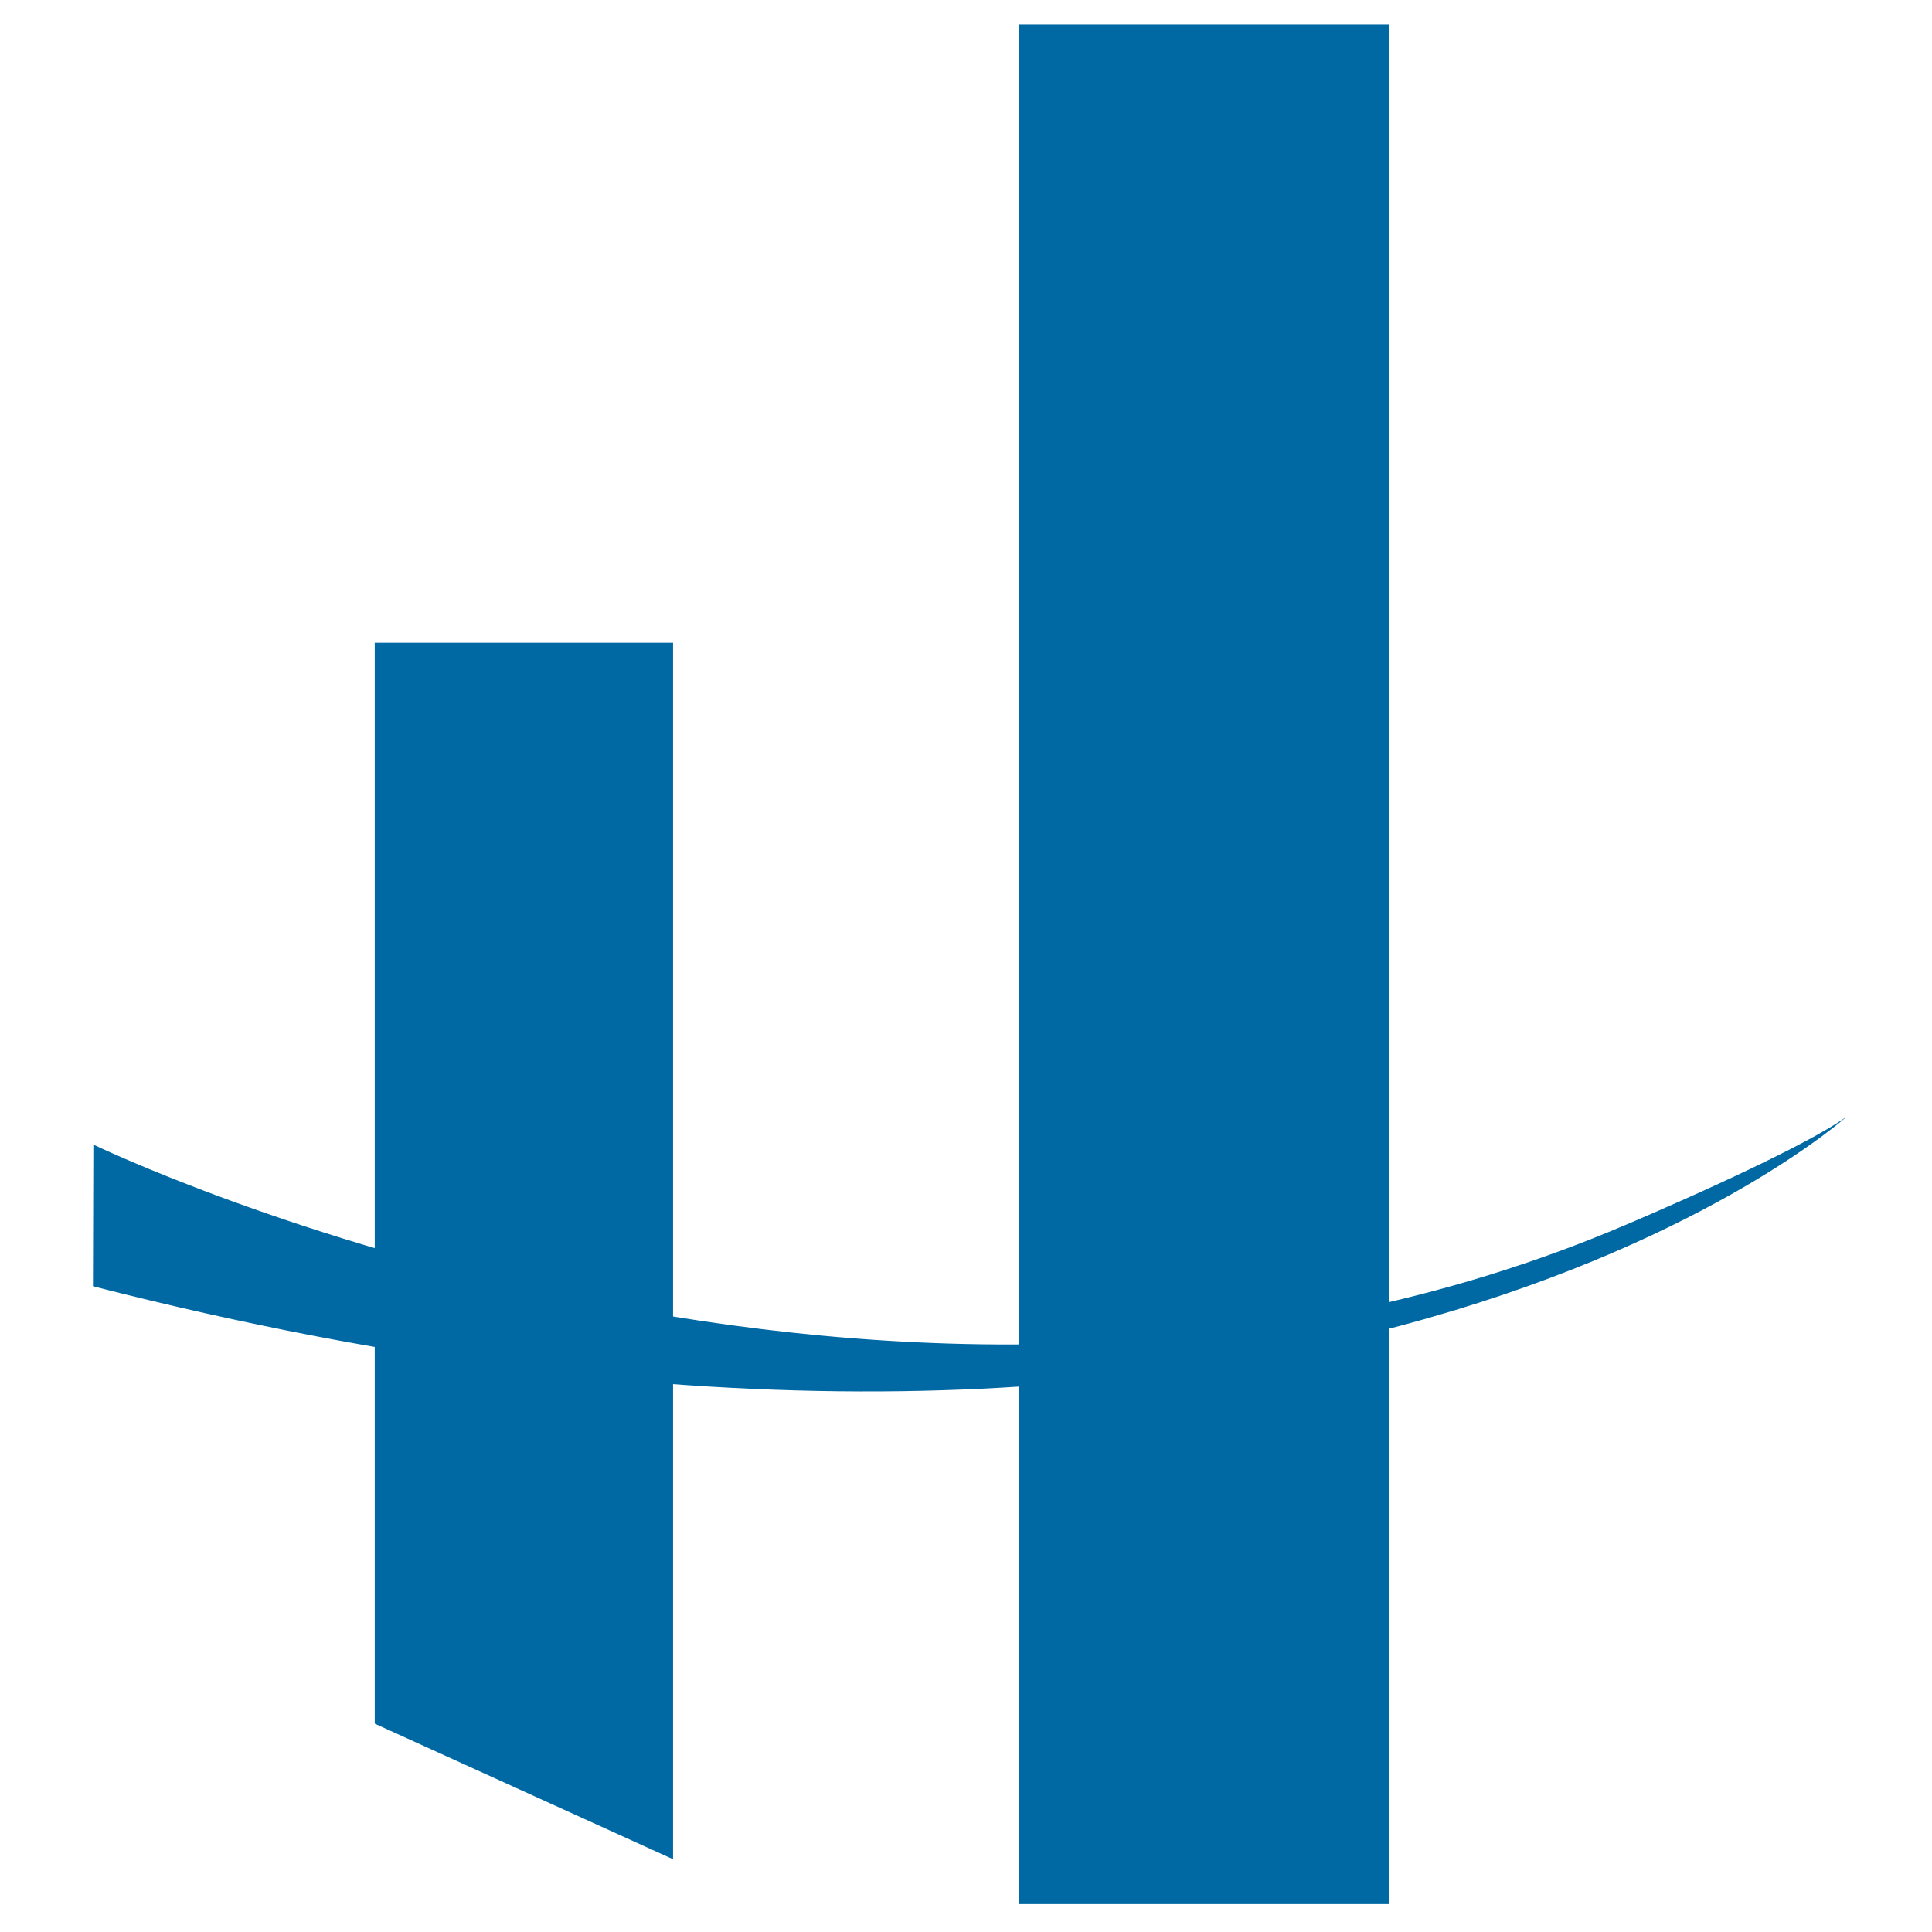
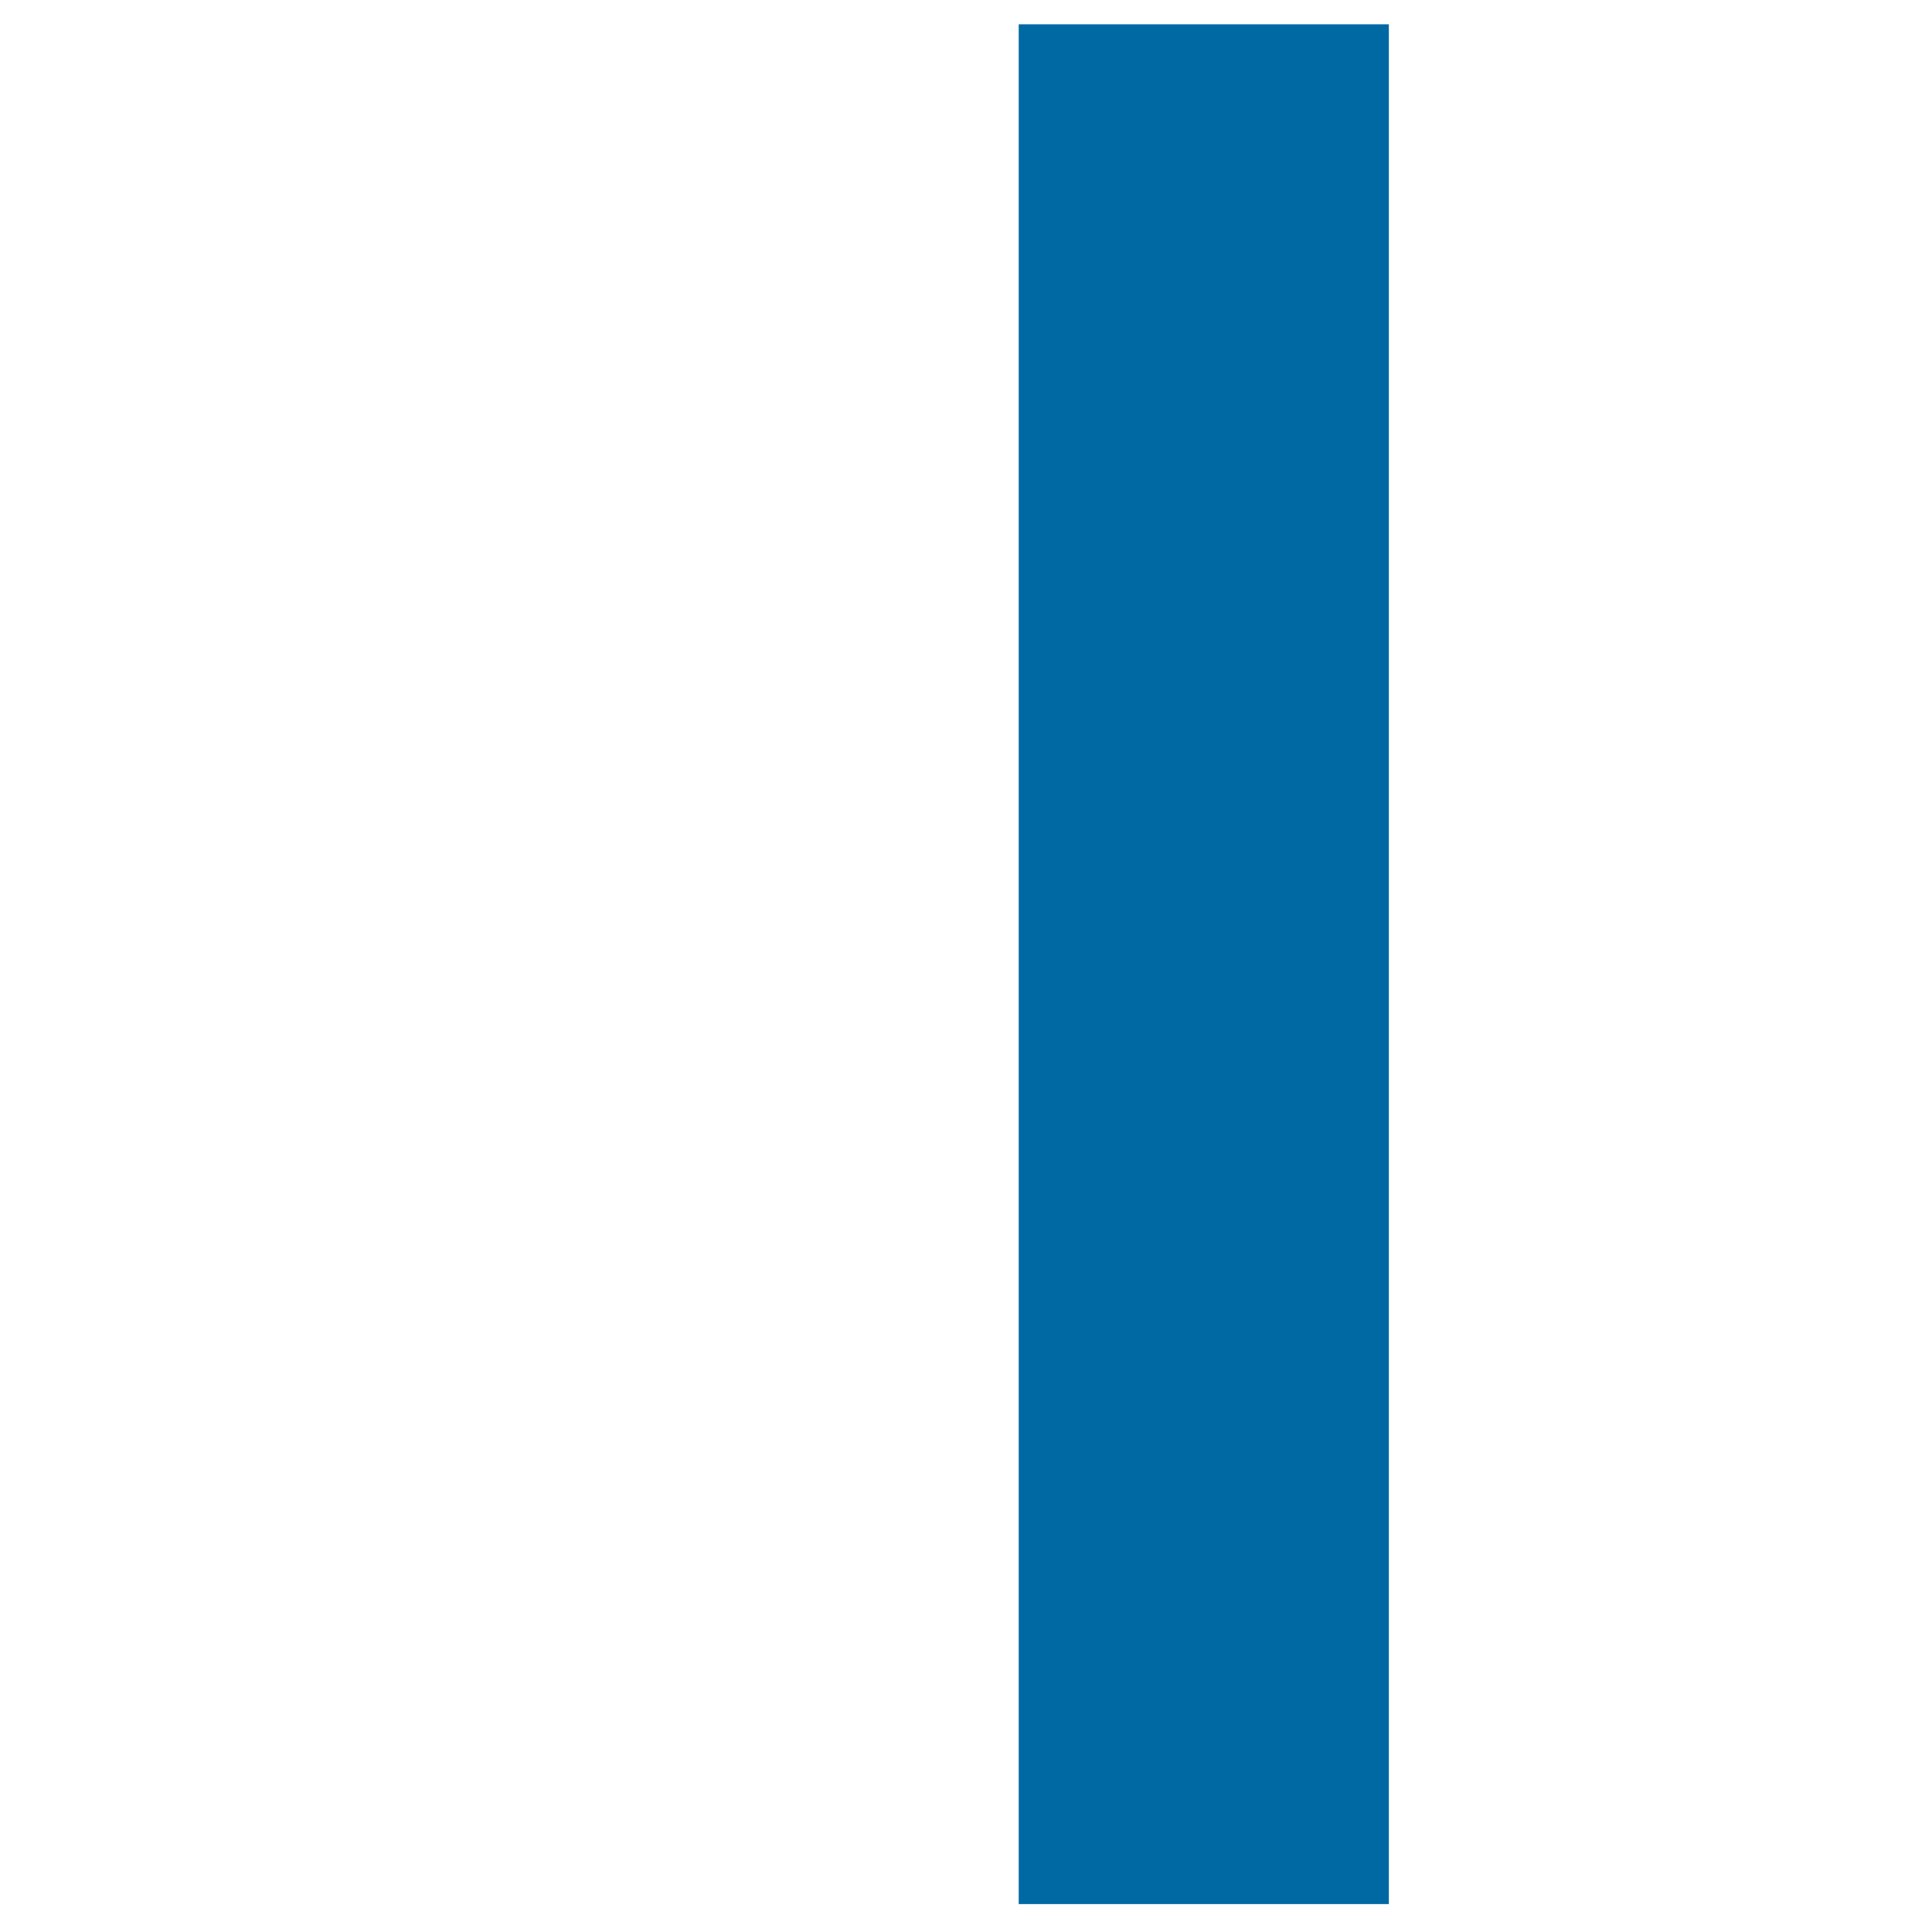
<svg xmlns="http://www.w3.org/2000/svg" id="Layer_1" viewBox="0 0 512 512" style="enable-background:new 0 0 512 512;">
  <style>.st0{fill:#0069A4;}</style>
  <g>
    <g>
      <g>
        <g>
-           <path class="st0" d="M24.74 303.33s213.83 103.39 406.04 21.29c0 0 45.11-19.01 58.55-28.66.0.0-141.8 127.6-464.7 44.91L24.74 303.33z" />
-           <polygon class="st0" points="99.31,456.79 99.31,170.32 178.37,170.32 178.37,492.72" />
          <rect x="269.97" y="6.44" class="st0" width="98.09" height="498.16" />
        </g>
      </g>
    </g>
  </g>
  <g />
  <g />
  <g />
  <g />
  <g />
  <g />
</svg>